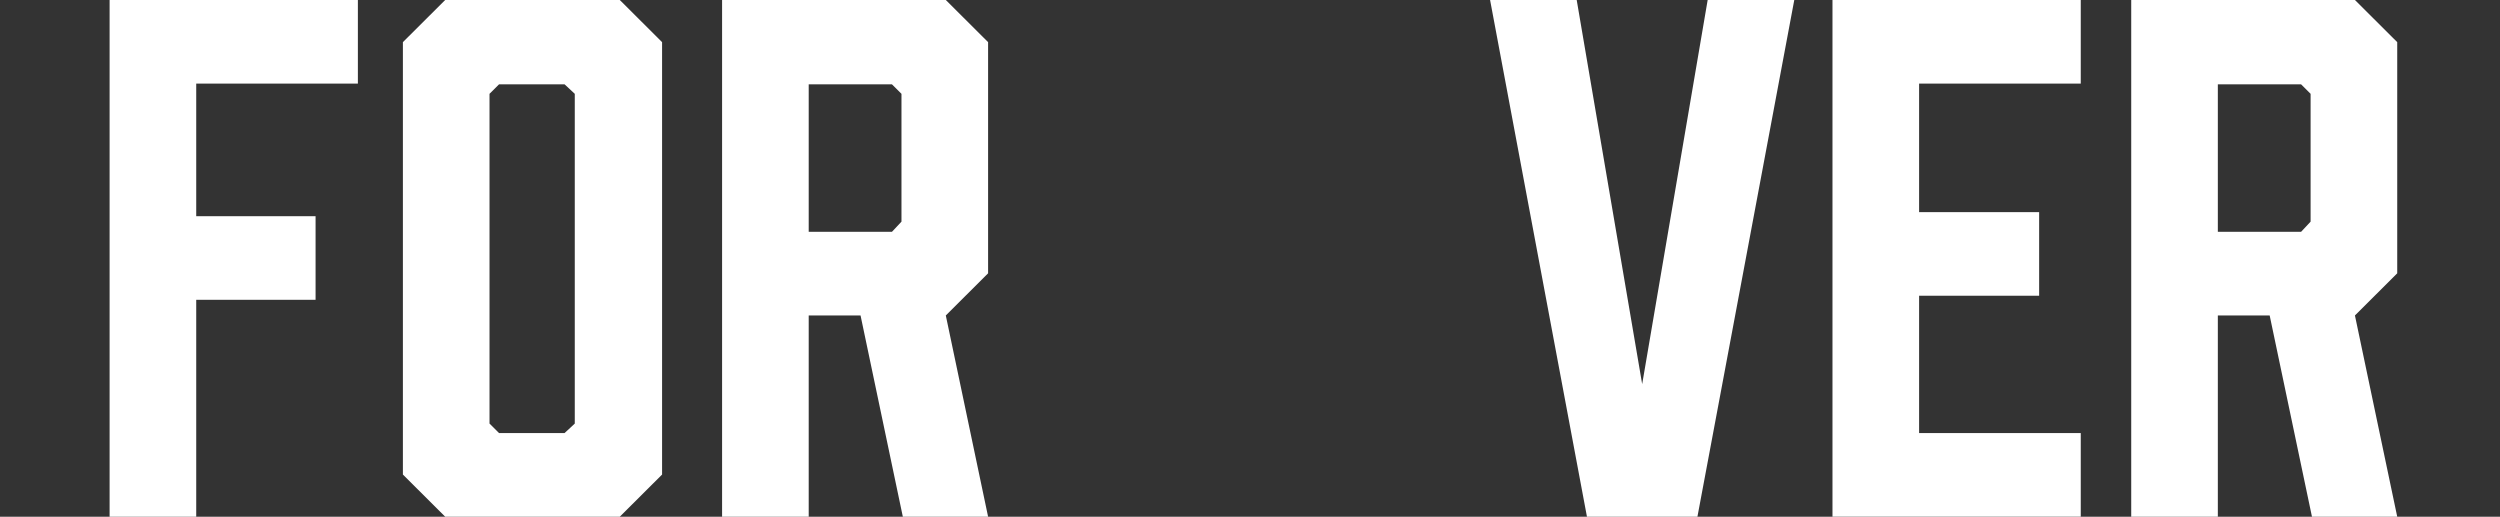
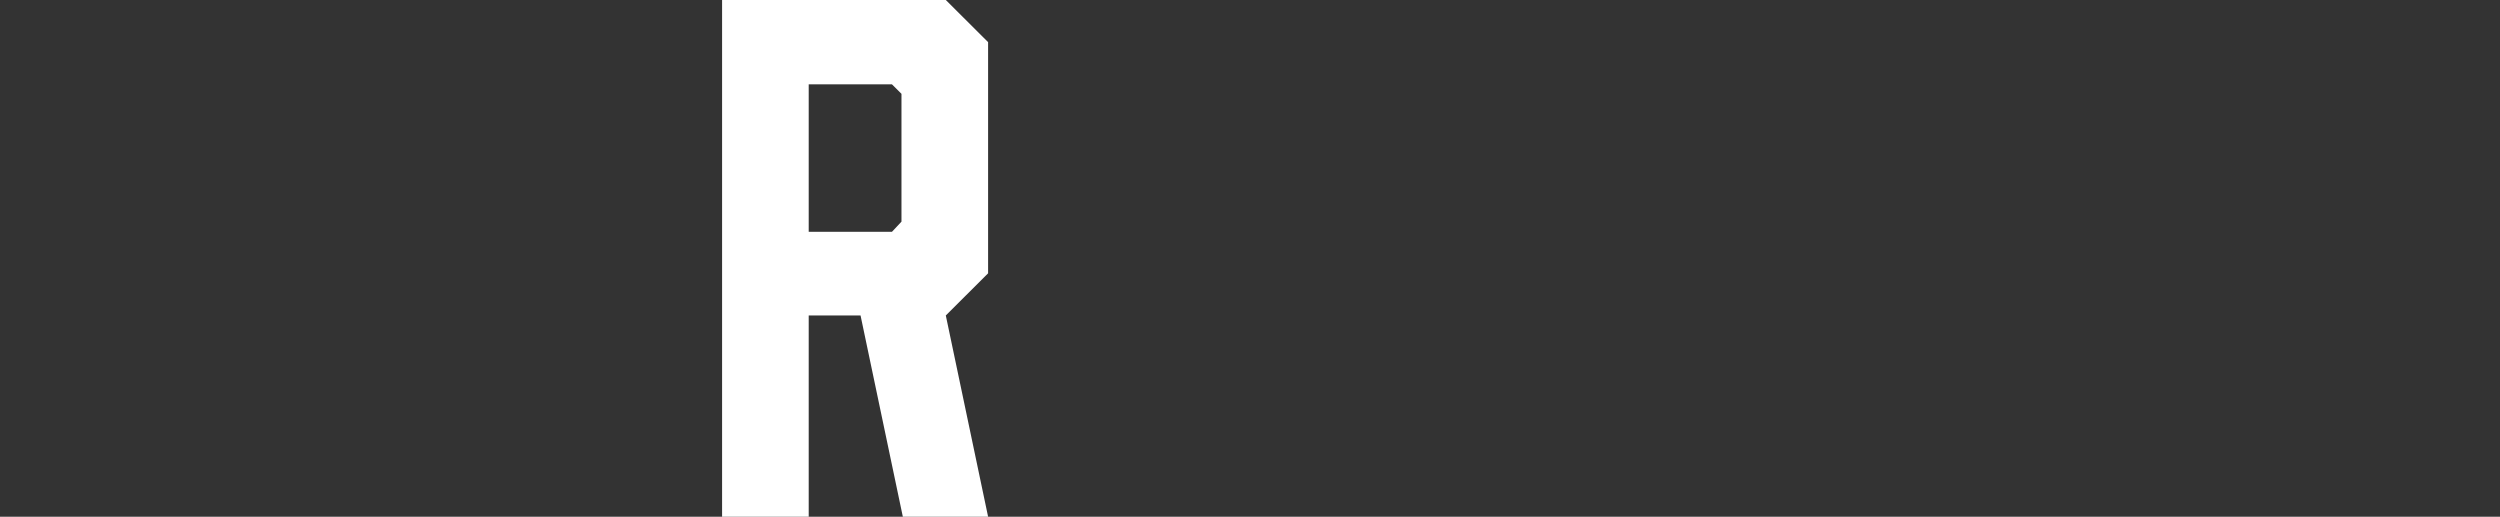
<svg xmlns="http://www.w3.org/2000/svg" width="958" height="198" viewBox="0 0 958 198" fill="none">
  <rect x="0" y="0" width="958" height="198" fill="#333333" stroke="none" />
-   <path d="M137.139 0V32.042H75.192V82.848H120.928V114.89H75.192V198H42V0H137.139Z" fill="white" />
-   <path d="M253.708 16.152V181.848L237.504 198H170.594L154.39 181.848V16.152L170.594 0H237.504L253.708 16.152ZM216.331 32.305H191.241L187.582 35.952V162.31L191.241 165.958H216.331L220.253 162.31V35.952L216.331 32.305Z" fill="white" />
  <path d="M276.705 198V0H362.432L378.637 16.152V104.734L362.432 120.886L378.637 198H345.965L329.761 120.886H309.897V198H276.705ZM341.786 88.844L345.445 84.934V35.952L341.786 32.305H309.897V88.838H341.786V88.844Z" fill="white" />
-   <path d="M650.461 198H608.121L571 0H604.192L629.281 147.201L654.378 0H687.569L650.455 198H650.461Z" fill="white" />
-   <path d="M702.207 198V0H797.346V32.042H735.399V81.28H781.399V113.322H735.399V165.951H797.346V197.993H702.207V198Z" fill="white" />
-   <path d="M816.684 198V0H902.411L918.615 16.152V104.734L902.411 120.886L918.615 198H885.943L869.739 120.886H849.875V198H816.684ZM881.764 88.844L885.423 84.934V35.952L881.764 32.305H849.875V88.838H881.764V88.844Z" fill="white" />
</svg>